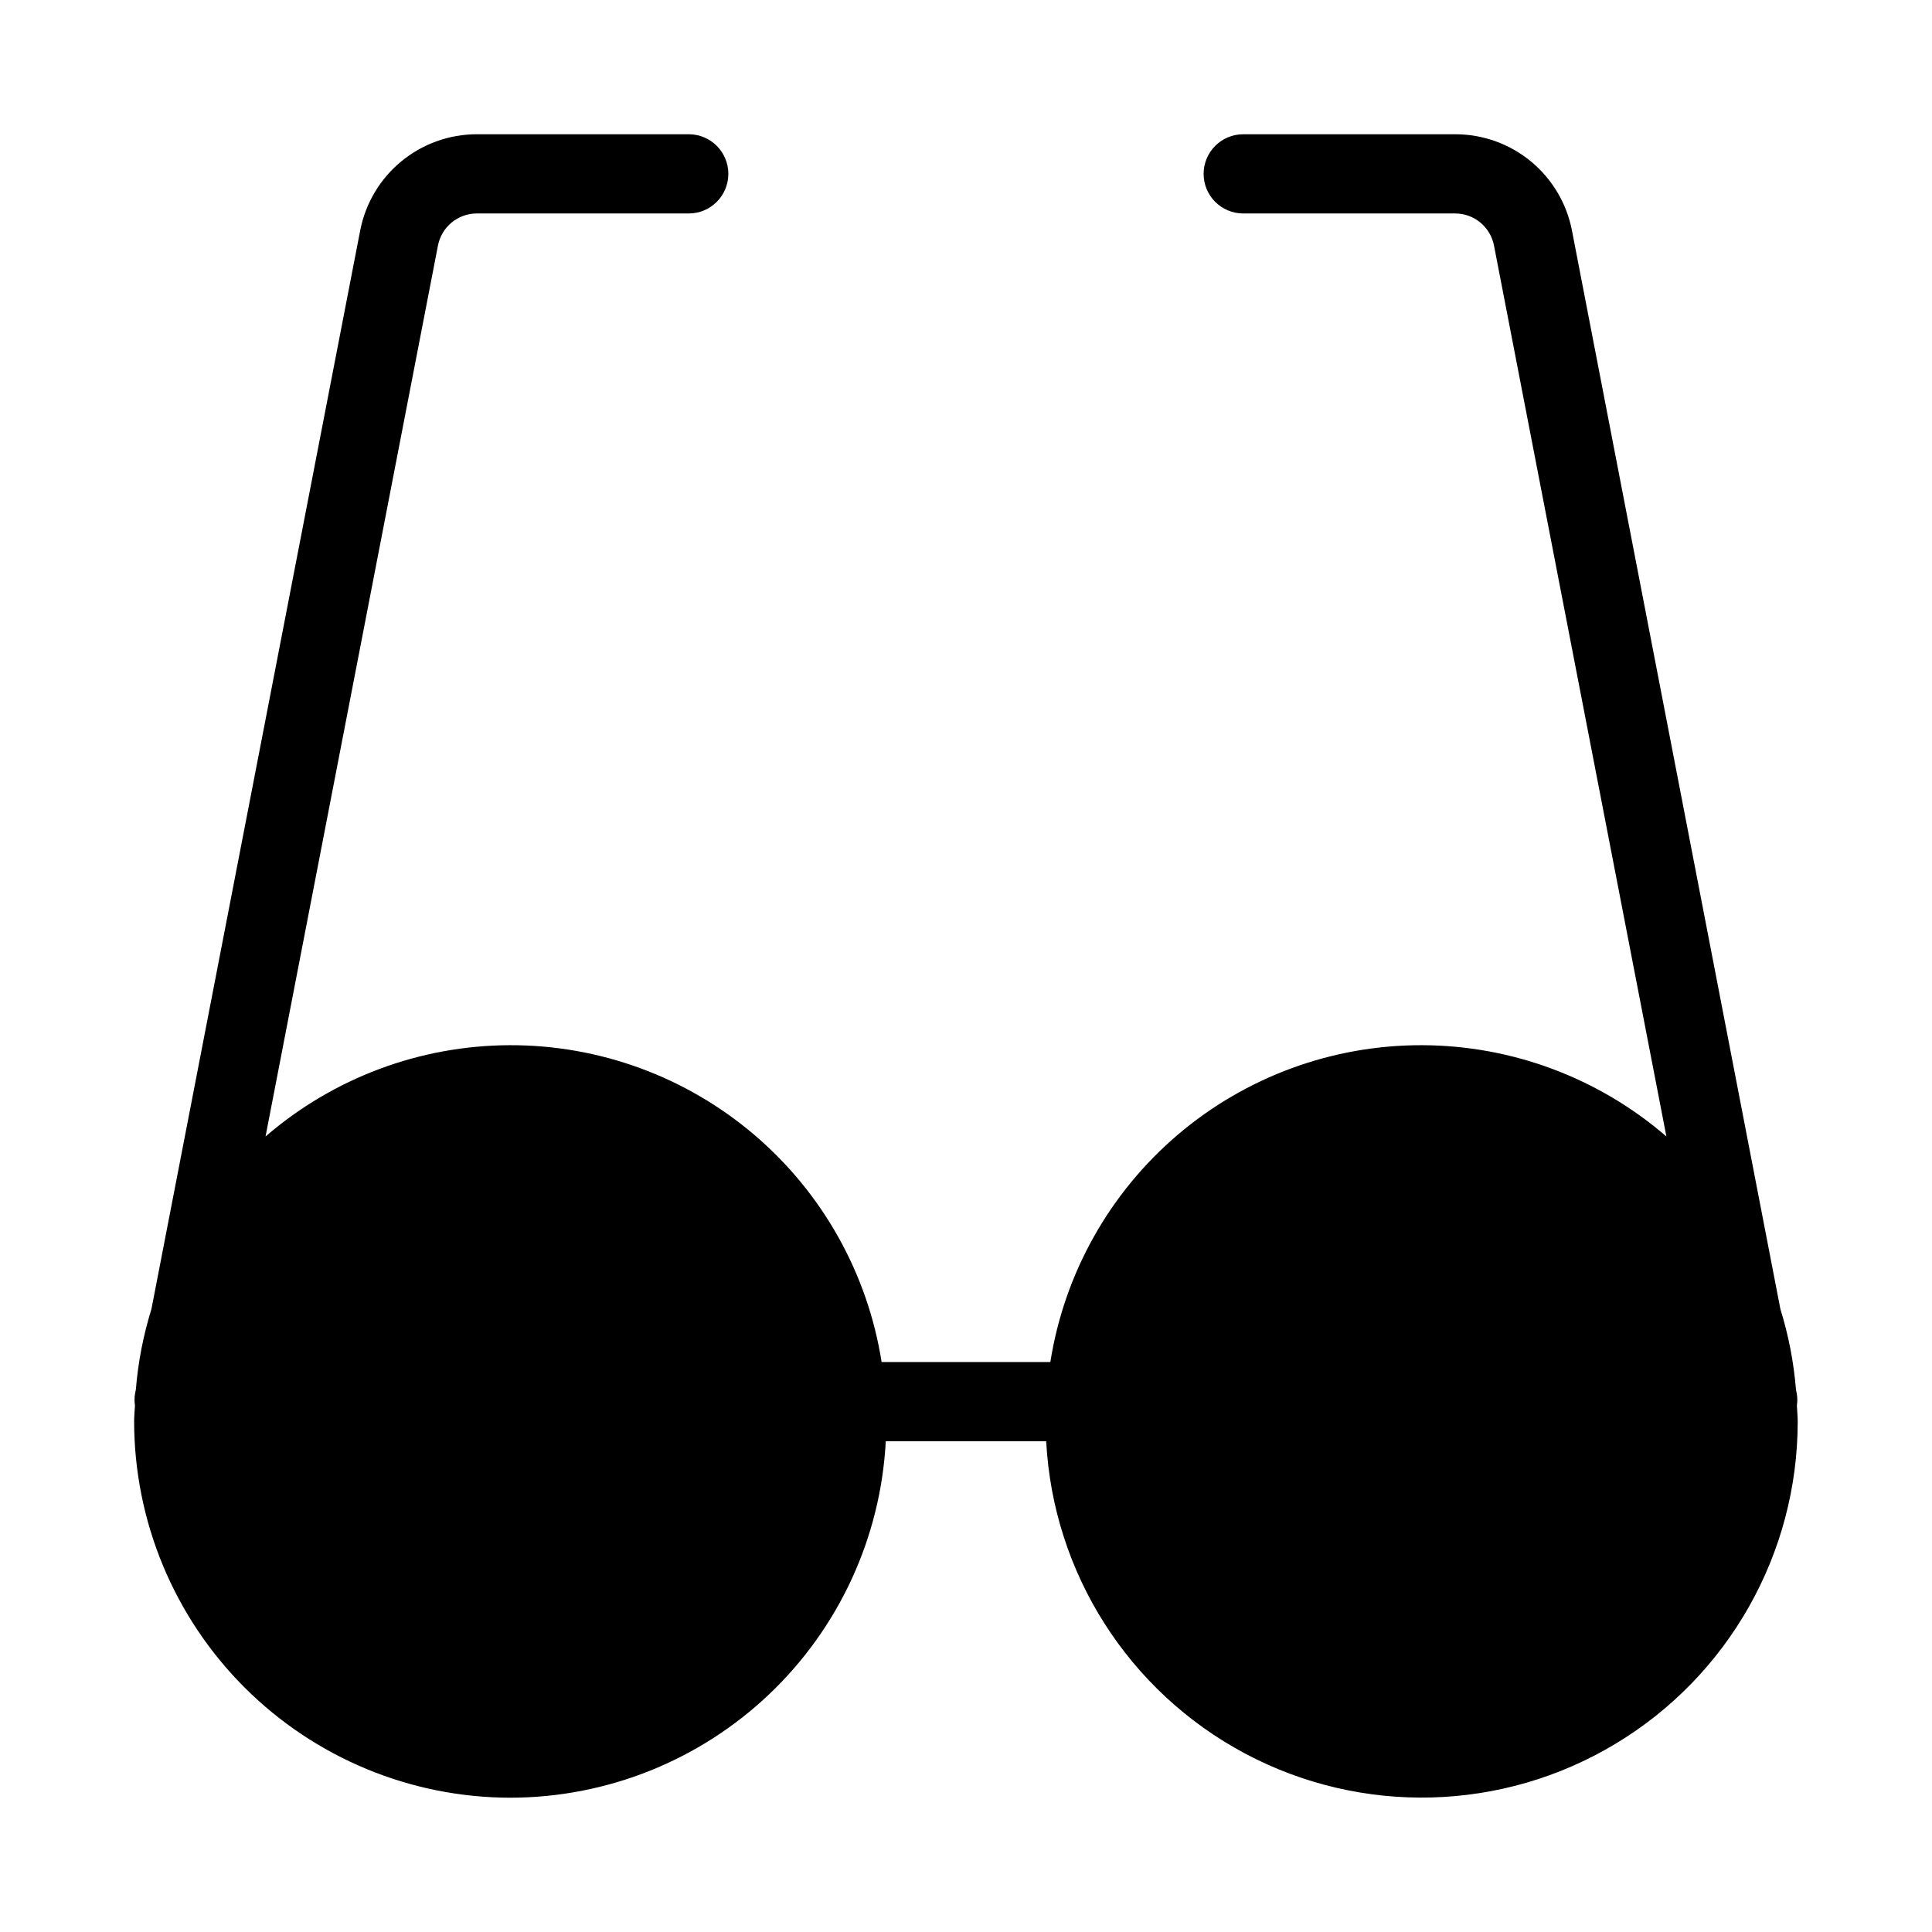
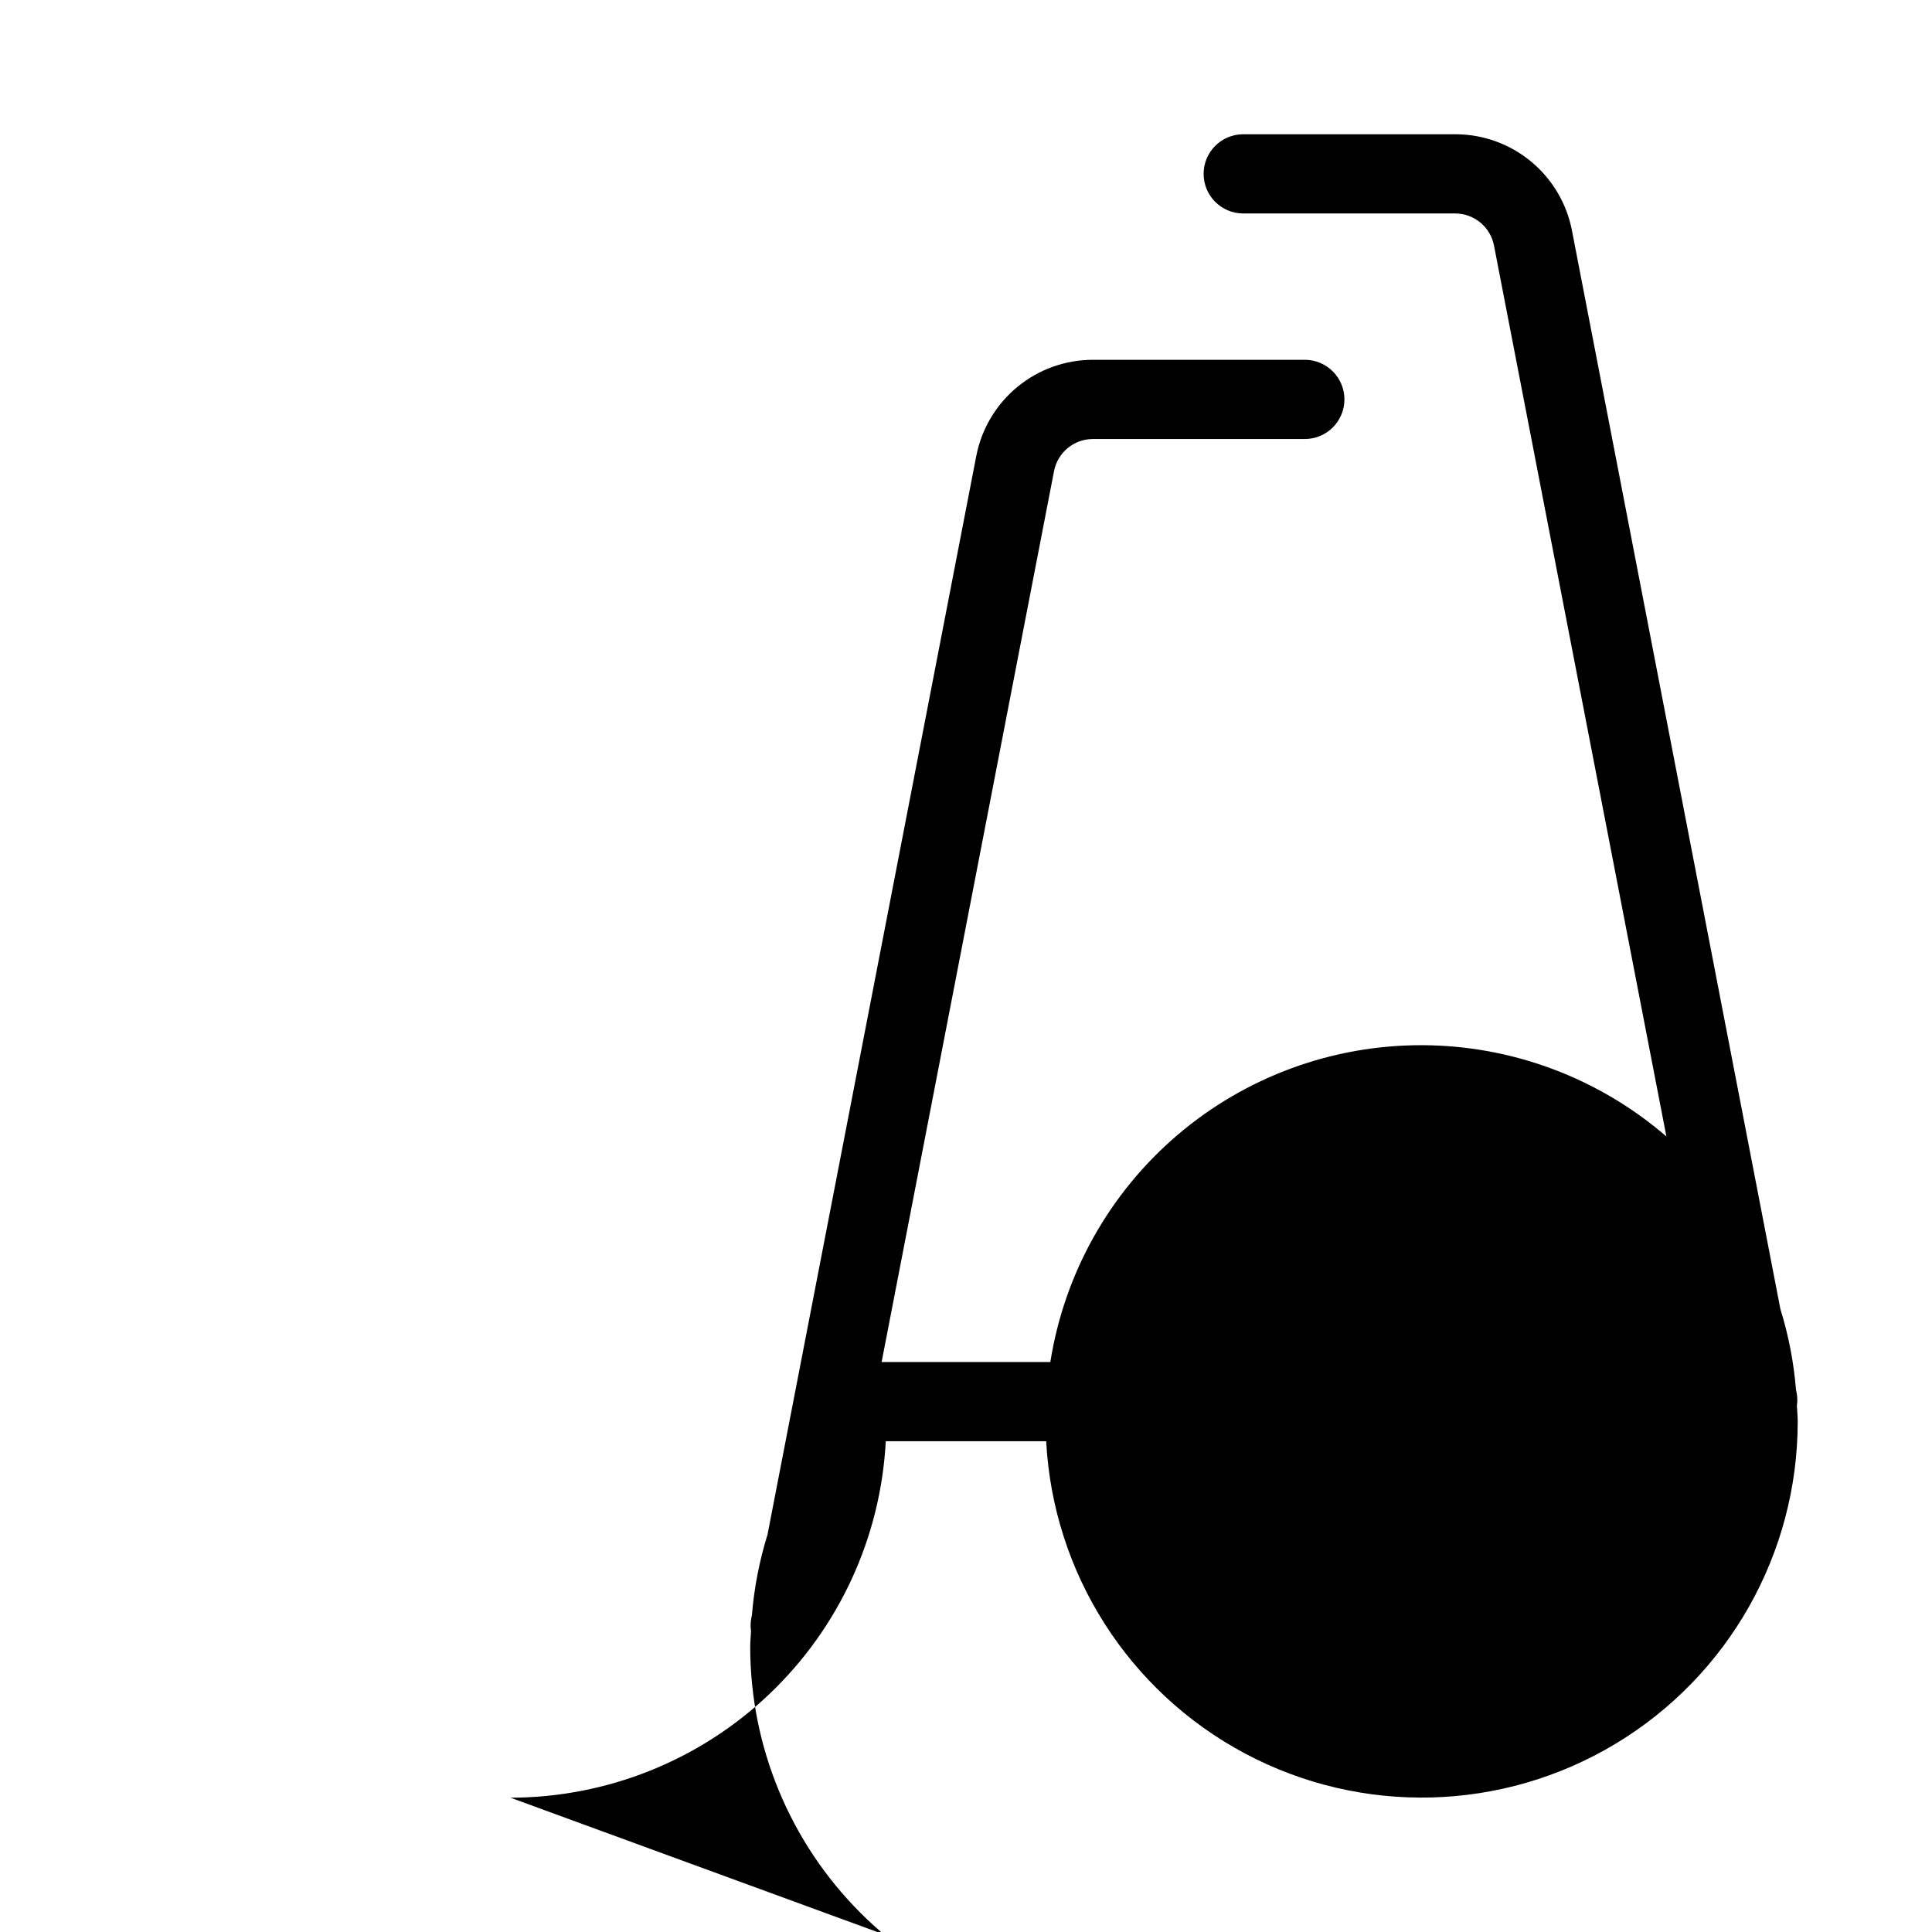
<svg xmlns="http://www.w3.org/2000/svg" fill="#000000" width="800px" height="800px" version="1.1" viewBox="144 144 512 512">
-   <path d="m279.29 620.41c25.516-0.031 50.051-9.844 68.547-27.414 18.5-17.574 29.562-41.57 30.902-67.051h42.512c1.828 34.938 21.848 66.355 52.738 82.777 30.891 16.422 68.133 15.441 98.117-2.586 29.984-18.023 48.316-50.453 48.305-85.438 0-1.426-0.156-2.812-0.219-4.199 0.152-1 0.152-2.019 0-3.023l-0.242-1.25v0.004c-0.586-7.231-1.969-14.371-4.125-21.297l-55.242-285.85c-1.391-7.188-5.242-13.664-10.891-18.32-5.652-4.656-12.75-7.195-20.07-7.184h-56.152c-5.797 0-10.496 4.699-10.496 10.496s4.699 10.496 10.496 10.496h56.152c5.031 0 9.355 3.57 10.305 8.512l45.688 236.1h0.004c-17.977-15.527-40.914-24.109-64.668-24.195-23.754-0.082-46.754 8.34-64.84 23.738-18.082 15.402-30.059 36.77-33.758 60.23h-44.715c-3.699-23.461-15.672-44.828-33.758-60.23-18.086-15.398-41.082-23.82-64.836-23.738-23.754 0.086-46.695 8.668-64.672 24.195l45.691-236.1c0.949-4.941 5.273-8.512 10.305-8.512h56.156c5.797 0 10.496-4.699 10.496-10.496s-4.699-10.496-10.496-10.496h-56.156c-7.312 0-14.395 2.547-20.035 7.199-5.641 4.656-9.484 11.125-10.875 18.305l-55.324 285.83c-2.152 6.926-3.539 14.07-4.125 21.297l-0.242 1.25c-0.152 1-0.152 2.019 0 3.023-0.062 1.406-0.219 2.793-0.219 4.199 0.023 26.441 10.543 51.797 29.242 70.496 18.699 18.699 44.055 29.215 70.5 29.234z" />
+   <path d="m279.29 620.41c25.516-0.031 50.051-9.844 68.547-27.414 18.5-17.574 29.562-41.57 30.902-67.051h42.512c1.828 34.938 21.848 66.355 52.738 82.777 30.891 16.422 68.133 15.441 98.117-2.586 29.984-18.023 48.316-50.453 48.305-85.438 0-1.426-0.156-2.812-0.219-4.199 0.152-1 0.152-2.019 0-3.023l-0.242-1.25v0.004c-0.586-7.231-1.969-14.371-4.125-21.297l-55.242-285.85c-1.391-7.188-5.242-13.664-10.891-18.32-5.652-4.656-12.75-7.195-20.07-7.184h-56.152c-5.797 0-10.496 4.699-10.496 10.496s4.699 10.496 10.496 10.496h56.152c5.031 0 9.355 3.57 10.305 8.512l45.688 236.1h0.004c-17.977-15.527-40.914-24.109-64.668-24.195-23.754-0.082-46.754 8.34-64.84 23.738-18.082 15.402-30.059 36.77-33.758 60.23h-44.715l45.691-236.1c0.949-4.941 5.273-8.512 10.305-8.512h56.156c5.797 0 10.496-4.699 10.496-10.496s-4.699-10.496-10.496-10.496h-56.156c-7.312 0-14.395 2.547-20.035 7.199-5.641 4.656-9.484 11.125-10.875 18.305l-55.324 285.83c-2.152 6.926-3.539 14.07-4.125 21.297l-0.242 1.25c-0.152 1-0.152 2.019 0 3.023-0.062 1.406-0.219 2.793-0.219 4.199 0.023 26.441 10.543 51.797 29.242 70.496 18.699 18.699 44.055 29.215 70.5 29.234z" />
</svg>